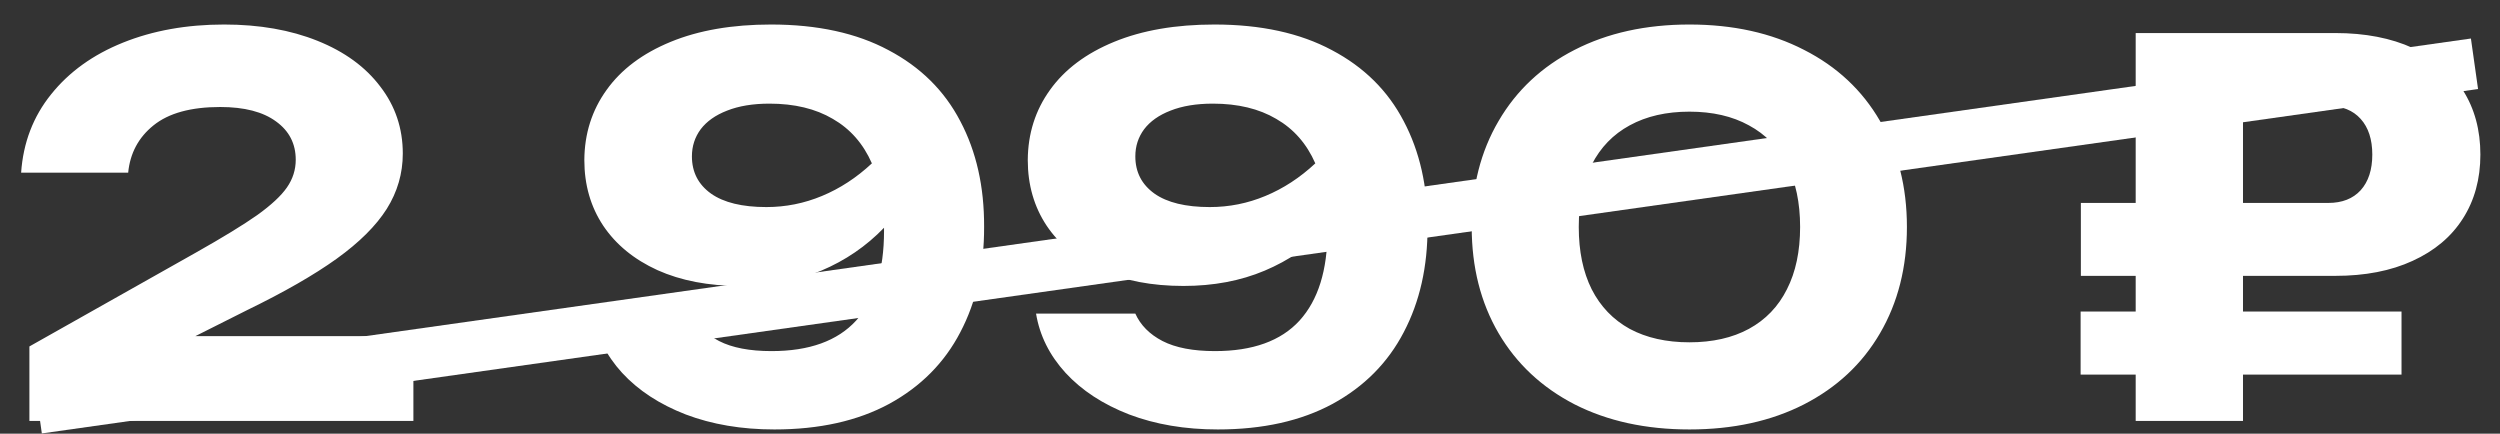
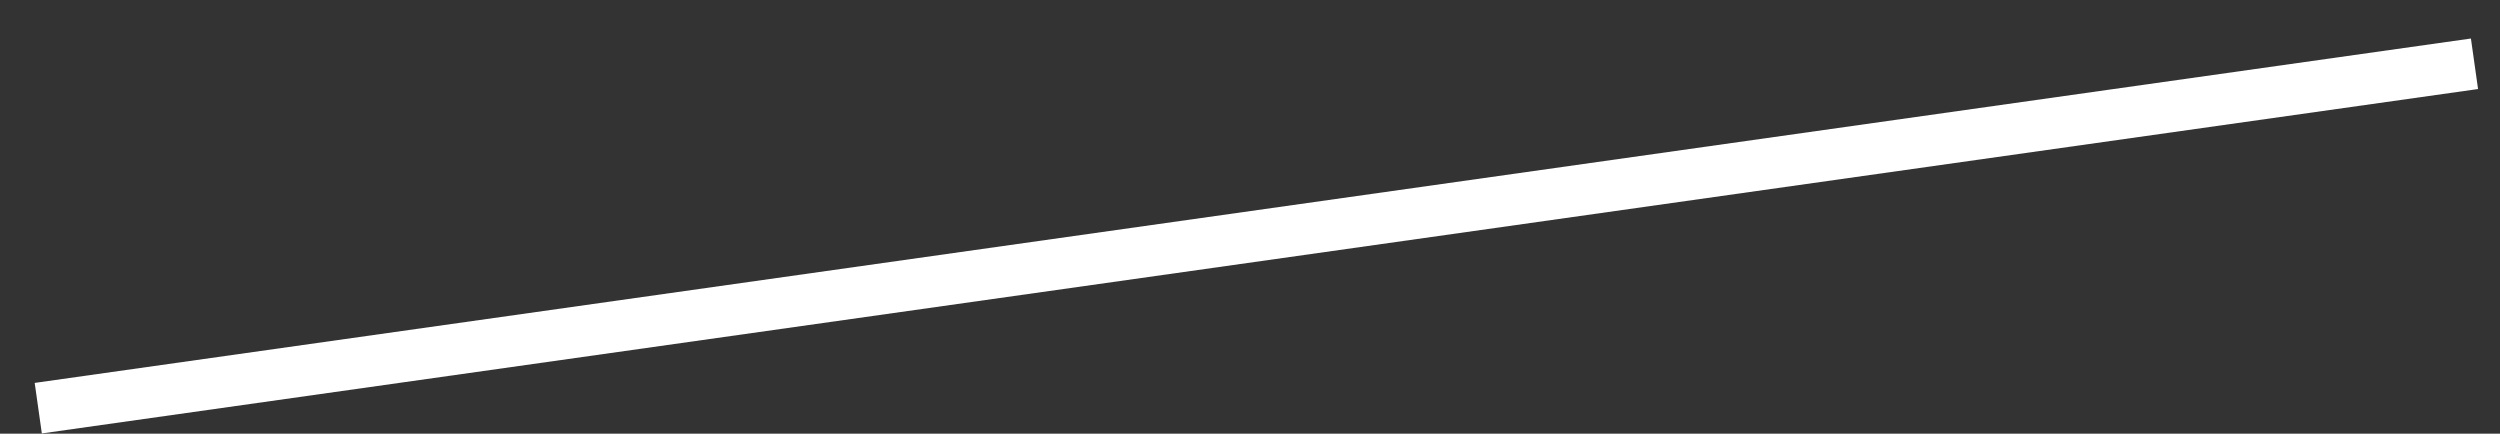
<svg xmlns="http://www.w3.org/2000/svg" width="196" height="34" viewBox="0 0 196 34" fill="none">
  <rect x="0" y="0" width="196" height="34" fill="#333333" stroke="none" />
-   <path d="M15.32 26.351H32.41V33H2.305V27.161L15.361 19.802C17.469 18.613 19.071 17.633 20.166 16.863C21.26 16.079 22.037 15.356 22.497 14.694C22.956 14.031 23.186 13.308 23.186 12.524C23.186 11.268 22.673 10.267 21.645 9.524C20.618 8.767 19.159 8.389 17.267 8.389C14.969 8.389 13.226 8.868 12.036 9.828C10.86 10.774 10.198 12.011 10.049 13.538H1.656C1.819 11.186 2.602 9.139 4.008 7.395C5.414 5.638 7.292 4.287 9.644 3.341C11.996 2.395 14.638 1.922 17.571 1.922C20.328 1.922 22.767 2.347 24.889 3.199C27.011 4.05 28.653 5.246 29.815 6.787C30.991 8.314 31.579 10.065 31.579 12.038C31.579 13.592 31.16 15.038 30.322 16.376C29.484 17.701 28.173 19.005 26.389 20.289C24.619 21.559 22.274 22.904 19.355 24.323L15.32 26.351ZM60.449 1.922C64.085 1.922 67.153 2.591 69.653 3.929C72.167 5.253 74.045 7.112 75.289 9.504C76.546 11.882 77.167 14.639 77.154 17.775C77.167 20.897 76.546 23.654 75.289 26.046C74.045 28.439 72.187 30.311 69.714 31.662C67.24 33 64.24 33.669 60.713 33.669C58.145 33.669 55.827 33.277 53.759 32.493C51.705 31.696 50.042 30.608 48.772 29.229C47.515 27.851 46.745 26.303 46.461 24.587H54.246C54.651 25.492 55.361 26.209 56.374 26.736C57.401 27.263 58.773 27.526 60.49 27.526C63.45 27.526 65.659 26.729 67.119 25.134C68.579 23.526 69.308 21.188 69.308 18.12V17.856C67.916 19.302 66.274 20.424 64.382 21.221C62.49 22.019 60.368 22.418 58.016 22.418C55.543 22.418 53.387 22.005 51.549 21.181C49.711 20.343 48.292 19.181 47.292 17.694C46.305 16.207 45.812 14.491 45.812 12.545C45.825 10.477 46.407 8.645 47.556 7.051C48.704 5.442 50.38 4.185 52.583 3.28C54.786 2.374 57.408 1.922 60.449 1.922ZM60.084 16.234C61.598 16.234 63.051 15.944 64.443 15.363C65.848 14.781 67.153 13.93 68.356 12.808C67.68 11.268 66.659 10.105 65.294 9.321C63.943 8.524 62.287 8.125 60.327 8.125C59.03 8.125 57.922 8.308 57.003 8.673C56.097 9.024 55.408 9.51 54.935 10.132C54.475 10.754 54.246 11.463 54.246 12.261C54.246 13.491 54.746 14.464 55.746 15.18C56.746 15.883 58.192 16.234 60.084 16.234ZM95.214 1.922C98.85 1.922 101.917 2.591 104.418 3.929C106.932 5.253 108.81 7.112 110.054 9.504C111.311 11.882 111.932 14.639 111.919 17.775C111.932 20.897 111.311 23.654 110.054 26.046C108.81 28.439 106.952 30.311 104.479 31.662C102.005 33 99.005 33.669 95.478 33.669C92.91 33.669 90.592 33.277 88.524 32.493C86.469 31.696 84.807 30.608 83.537 29.229C82.28 27.851 81.509 26.303 81.226 24.587H89.01C89.416 25.492 90.125 26.209 91.139 26.736C92.166 27.263 93.538 27.526 95.254 27.526C98.214 27.526 100.424 26.729 101.884 25.134C103.343 23.526 104.073 21.188 104.073 18.12V17.856C102.681 19.302 101.039 20.424 99.147 21.221C97.255 22.019 95.133 22.418 92.781 22.418C90.308 22.418 88.152 22.005 86.314 21.181C84.476 20.343 83.057 19.181 82.057 17.694C81.07 16.207 80.577 14.491 80.577 12.545C80.59 10.477 81.171 8.645 82.32 7.051C83.469 5.442 85.145 4.185 87.348 3.28C89.551 2.374 92.173 1.922 95.214 1.922ZM94.849 16.234C96.363 16.234 97.816 15.944 99.208 15.363C100.613 14.781 101.917 13.93 103.12 12.808C102.445 11.268 101.424 10.105 100.059 9.321C98.708 8.524 97.052 8.125 95.092 8.125C93.795 8.125 92.687 8.308 91.767 8.673C90.862 9.024 90.173 9.51 89.7 10.132C89.24 10.754 89.01 11.463 89.01 12.261C89.01 13.491 89.51 14.464 90.511 15.18C91.511 15.883 92.957 16.234 94.849 16.234ZM132.452 33.669C129.033 33.669 126.032 33.014 123.451 31.703C120.883 30.378 118.896 28.52 117.491 26.128C116.085 23.722 115.382 20.944 115.382 17.795C115.382 14.646 116.085 11.876 117.491 9.483C118.896 7.078 120.883 5.219 123.451 3.908C126.032 2.584 129.033 1.922 132.452 1.922C135.871 1.922 138.865 2.584 141.433 3.908C144.014 5.219 146.001 7.078 147.393 9.483C148.799 11.876 149.502 14.646 149.502 17.795C149.502 20.944 148.799 23.722 147.393 26.128C146.001 28.52 144.014 30.378 141.433 31.703C138.865 33.014 135.871 33.669 132.452 33.669ZM132.452 26.837C134.263 26.837 135.817 26.486 137.115 25.783C138.426 25.067 139.419 24.033 140.095 22.681C140.784 21.33 141.129 19.701 141.129 17.795C141.129 15.89 140.784 14.261 140.095 12.91C139.419 11.558 138.426 10.531 137.115 9.828C135.817 9.112 134.263 8.754 132.452 8.754C130.641 8.754 129.08 9.112 127.769 9.828C126.472 10.531 125.478 11.558 124.789 12.91C124.113 14.261 123.775 15.89 123.775 17.795C123.775 19.701 124.113 21.33 124.789 22.681C125.478 24.033 126.472 25.067 127.769 25.783C129.08 26.486 130.641 26.837 132.452 26.837ZM175.851 21.627V24.425H188.279V29.371H175.851V33H167.438V29.371H163.12V24.425H167.438V21.627H163.14V15.91H167.438V2.591H183.089C185.427 2.591 187.454 2.983 189.171 3.766C190.887 4.55 192.198 5.659 193.103 7.091C194.009 8.524 194.462 10.2 194.462 12.119C194.462 14.038 194.002 15.714 193.083 17.147C192.178 18.566 190.867 19.667 189.15 20.451C187.447 21.235 185.427 21.627 183.089 21.627H175.851ZM175.851 8.308V15.91H182.541C183.623 15.91 184.467 15.579 185.075 14.917C185.684 14.241 185.988 13.308 185.988 12.119C185.988 10.93 185.684 9.997 185.075 9.321C184.467 8.645 183.623 8.308 182.541 8.308H175.851Z" fill="white" />
  <path d="M3 32L194 5" stroke="white" stroke-width="4" />
</svg>